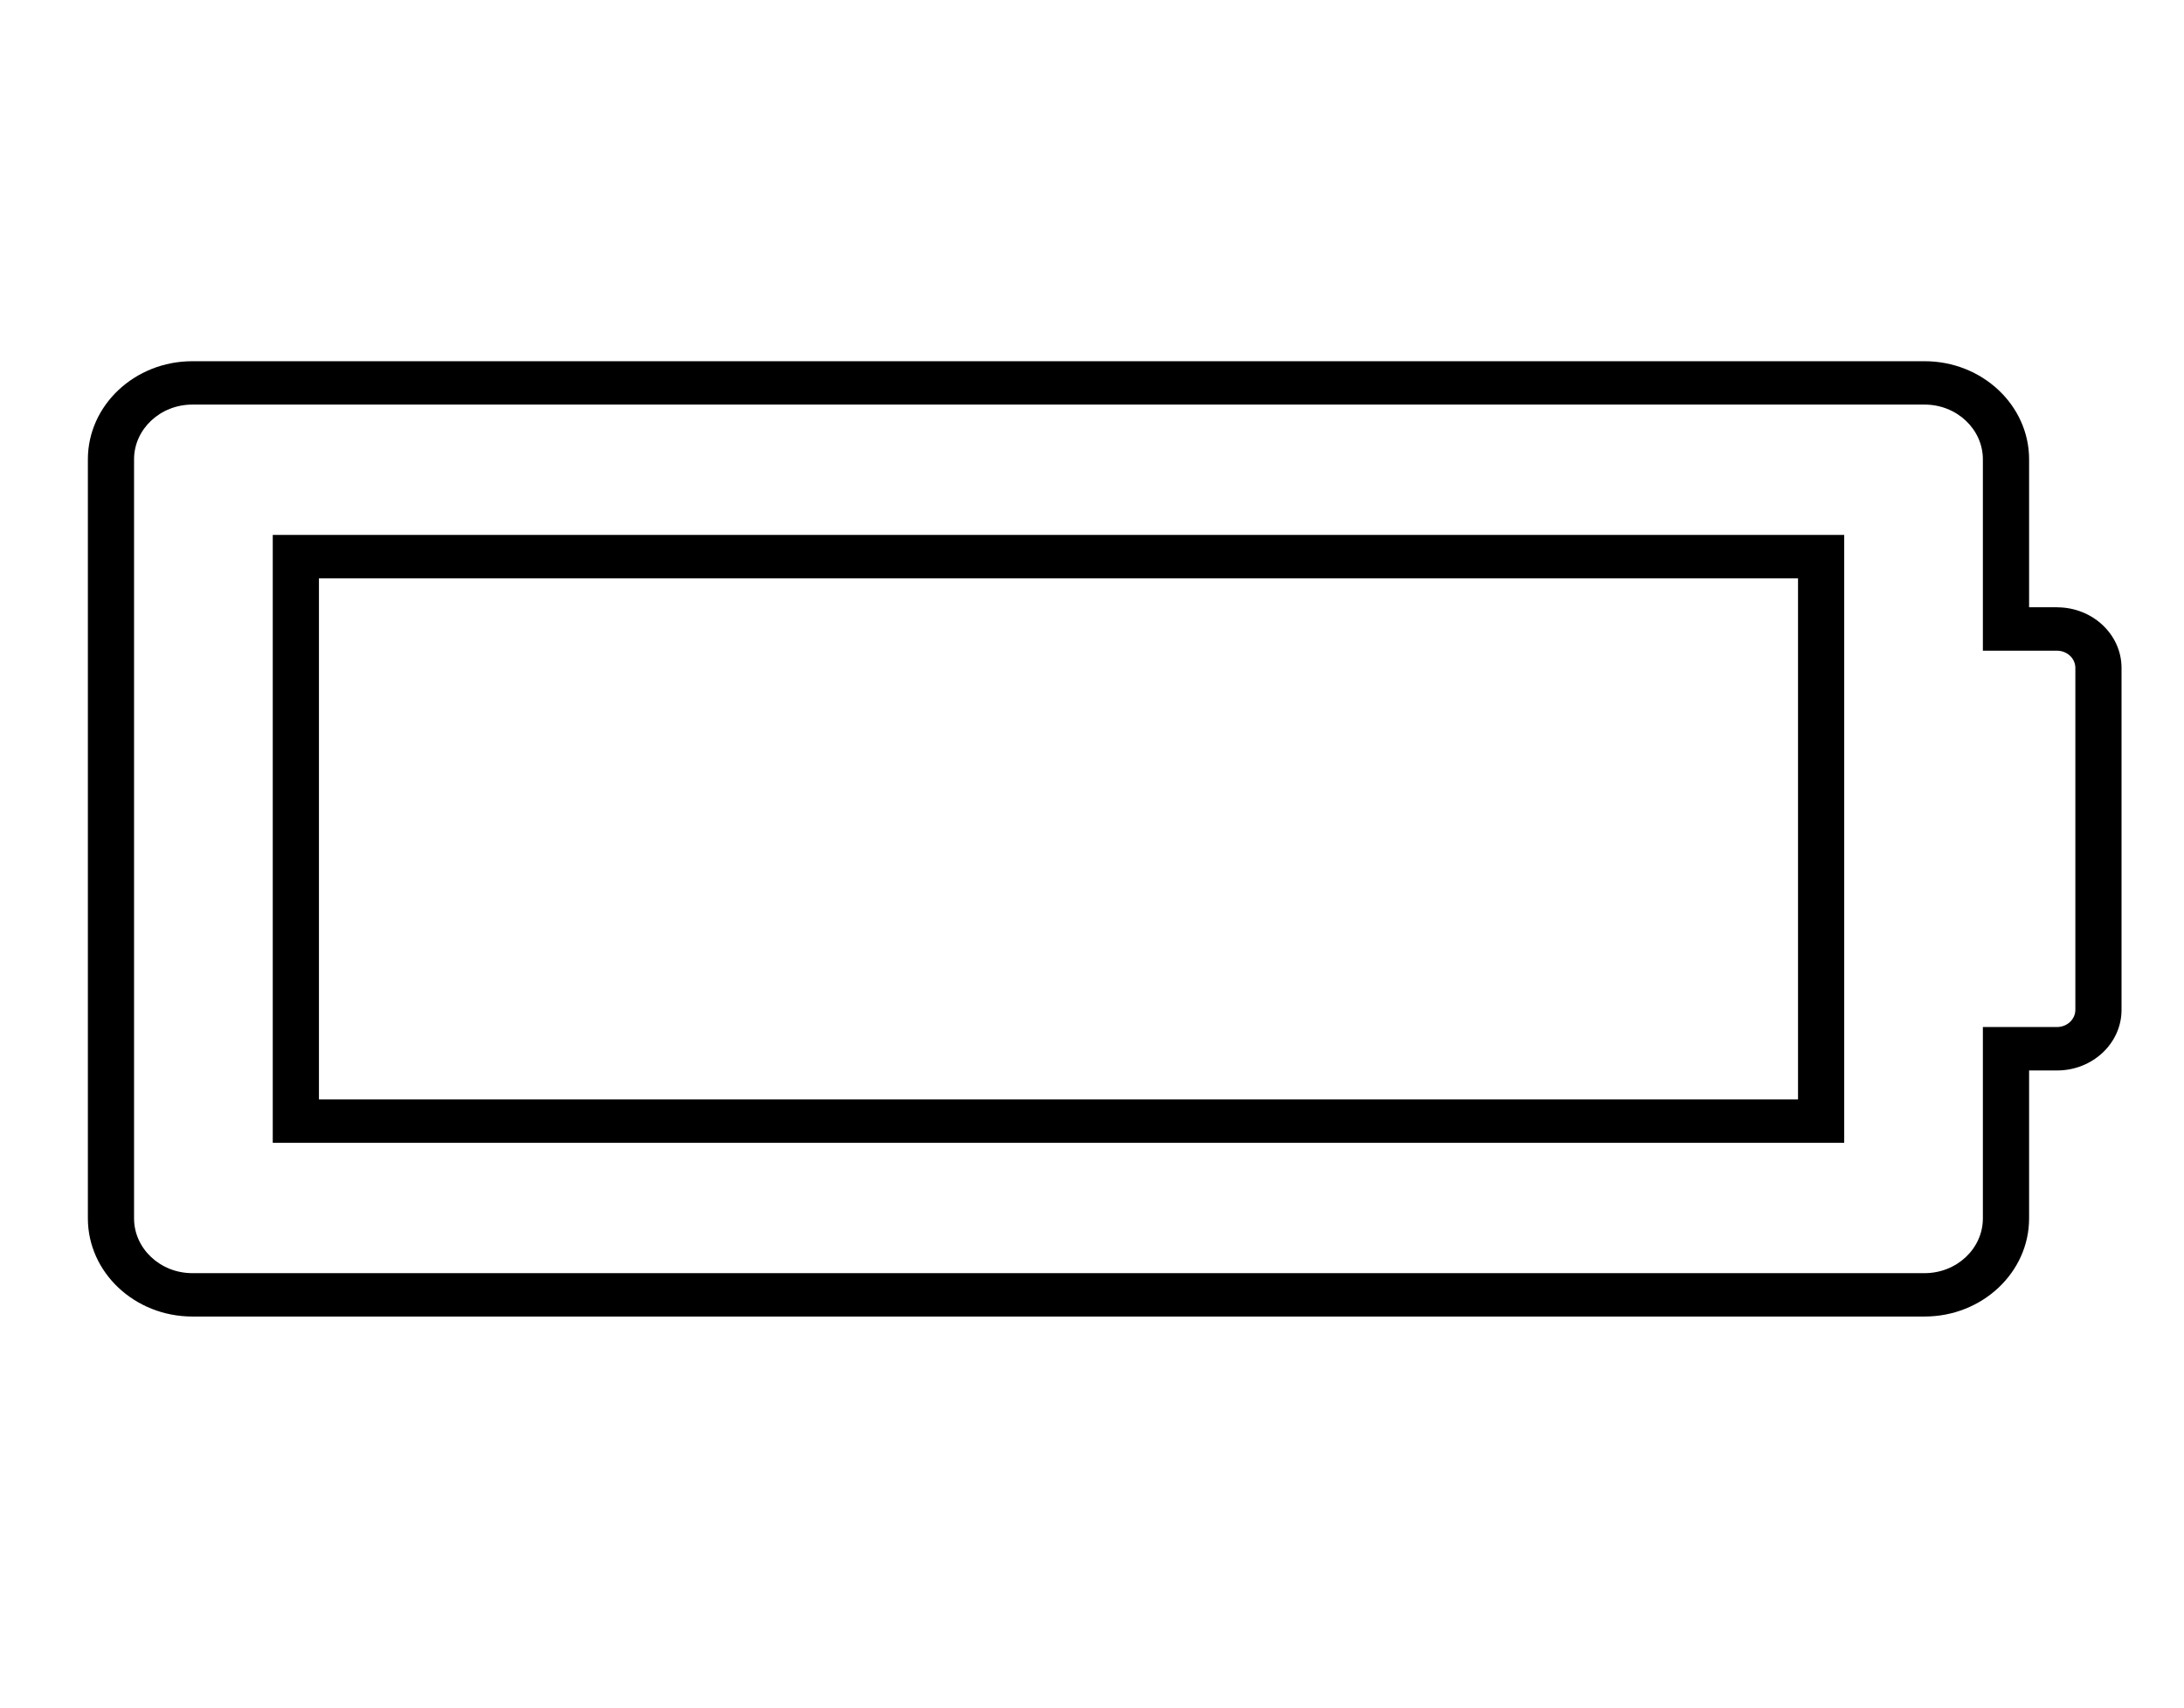
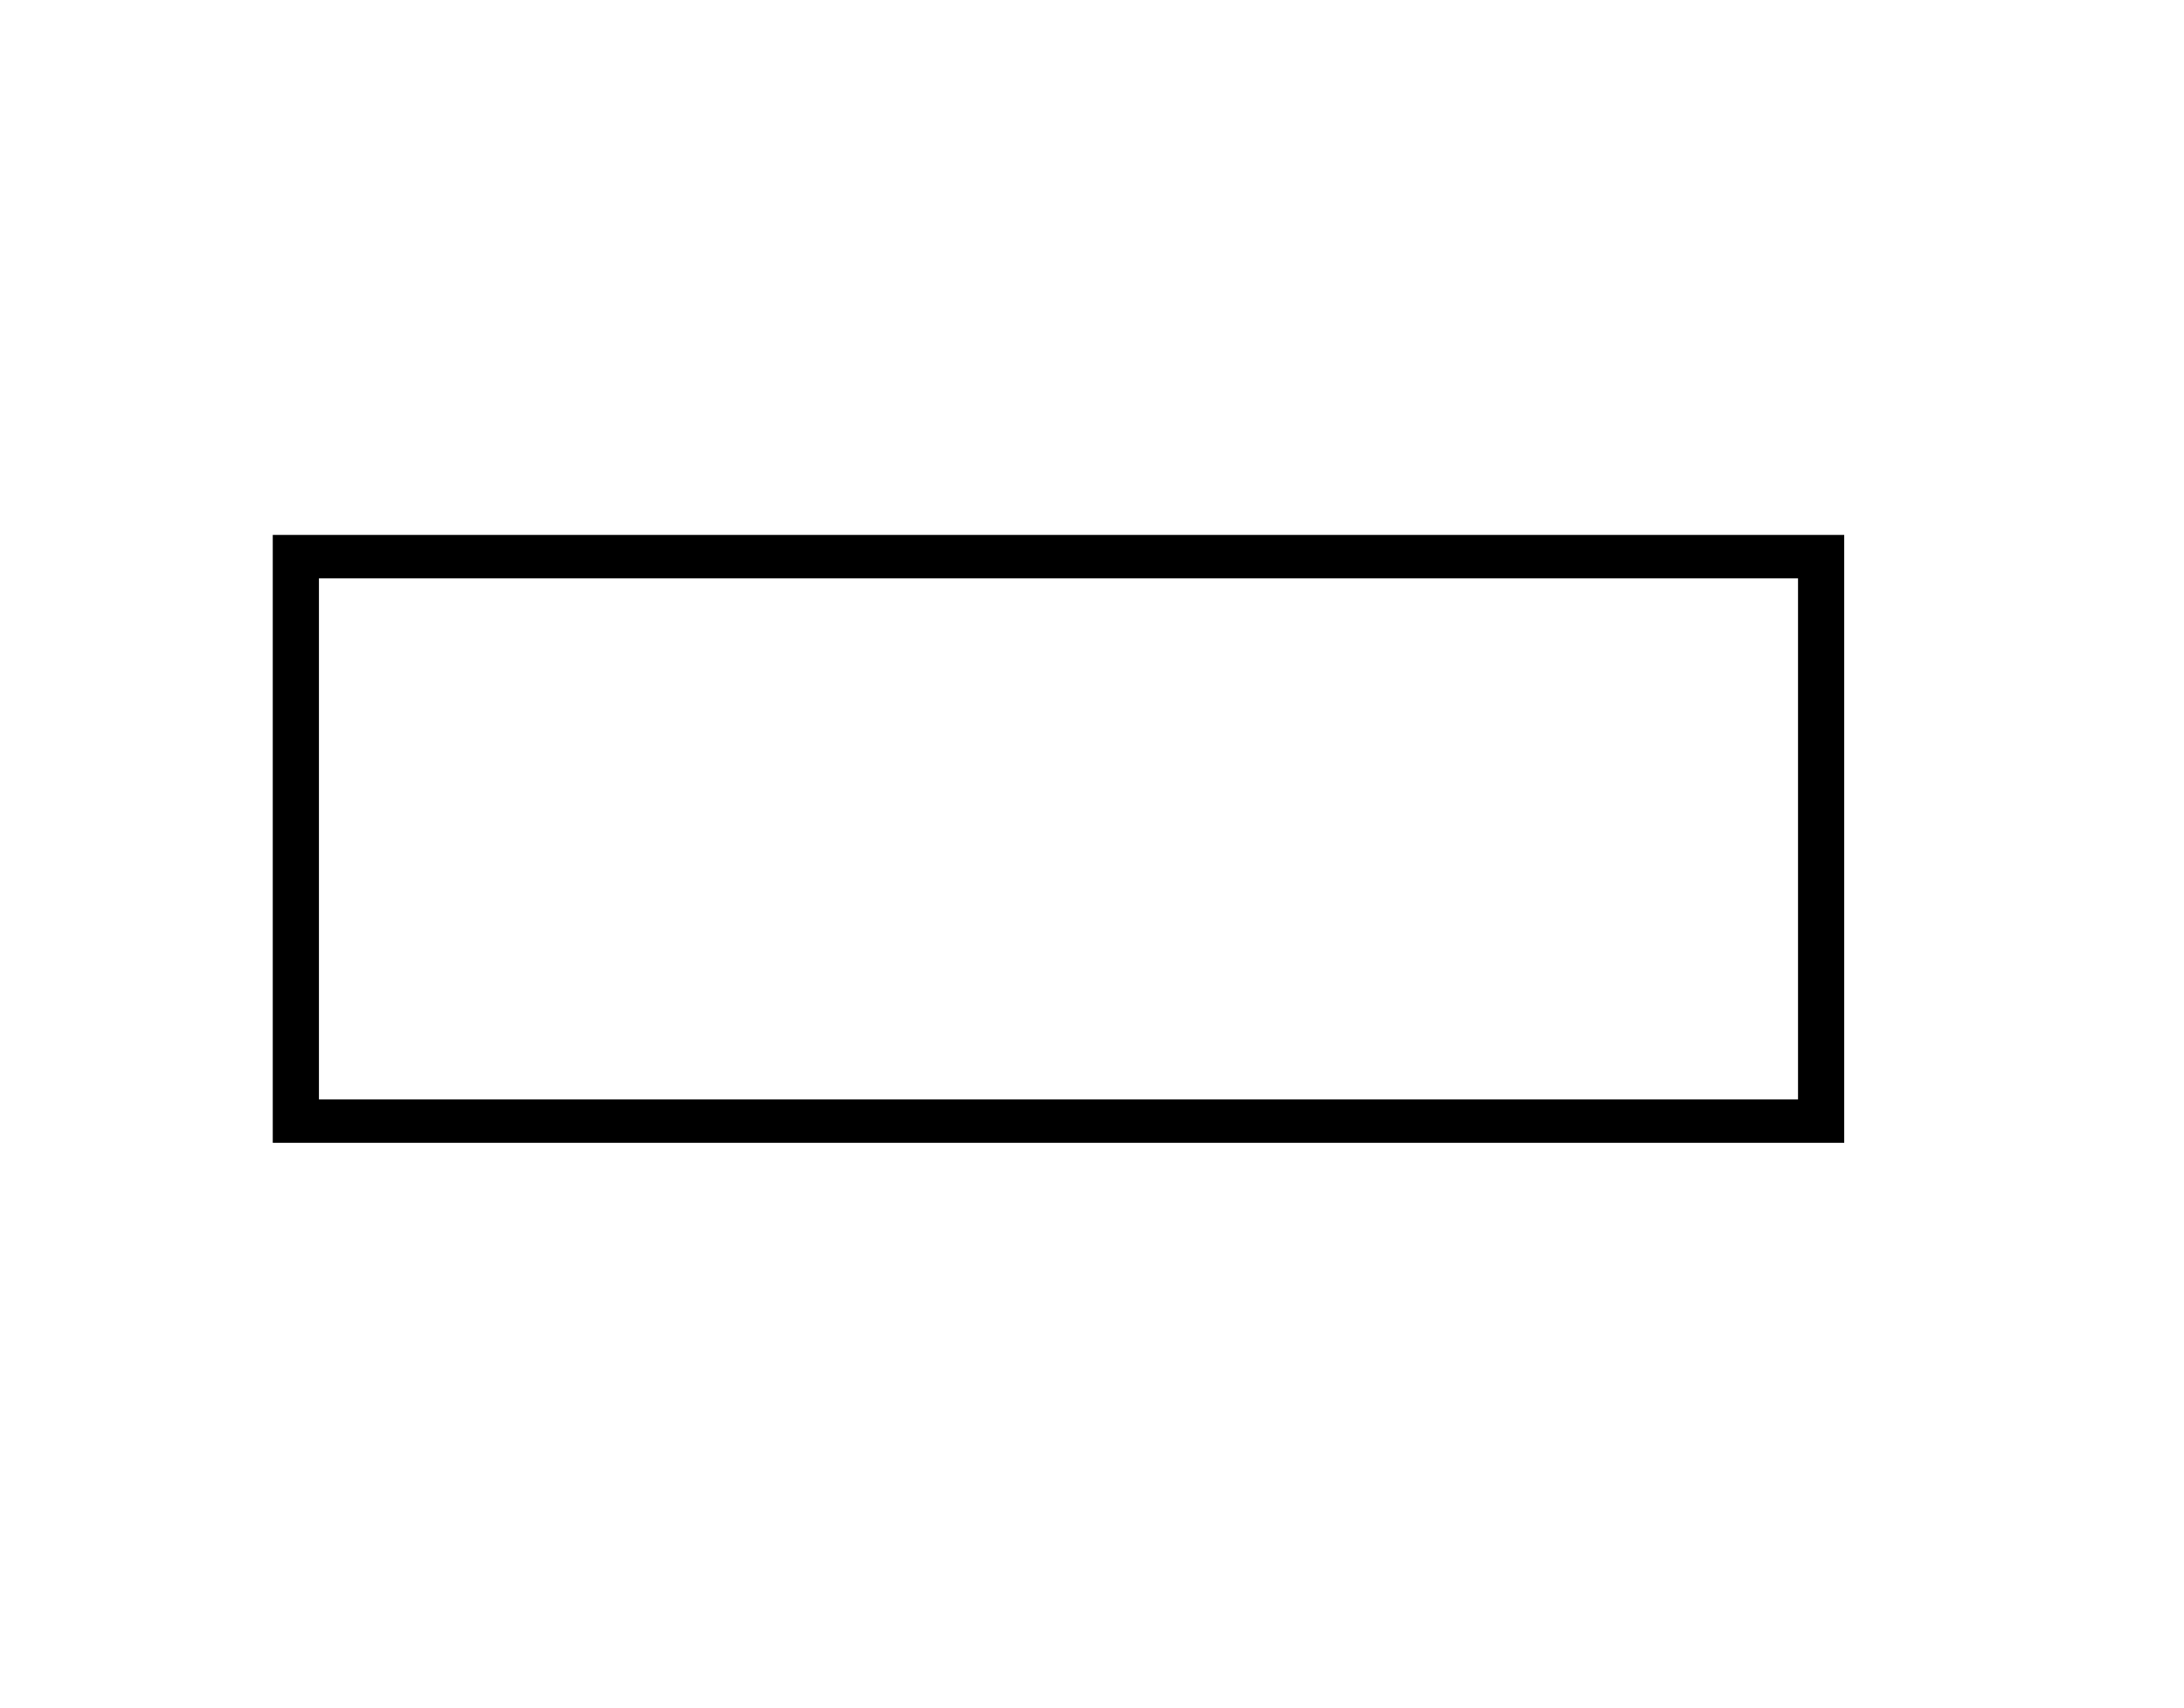
<svg xmlns="http://www.w3.org/2000/svg" width="55" height="43" viewBox="0 0 55 43" fill="none">
  <path d="M46.443 28.778H6.869V13.47H46.443V28.778ZM8.032 27.685H45.28V14.564H8.032V27.685Z" fill="black" />
-   <path d="M51.803 15.292H51.099V11.567C51.099 10.205 49.918 9.096 48.468 9.096H4.844C3.393 9.096 2.213 10.205 2.213 11.567V30.681C2.213 32.043 3.393 33.152 4.844 33.152H48.468C49.918 33.152 51.099 32.043 51.099 30.681V26.956H51.803C52.699 26.956 53.427 26.271 53.427 25.431V16.819C53.427 15.977 52.698 15.293 51.803 15.293V15.292ZM52.264 25.429C52.264 25.668 52.057 25.862 51.803 25.862H49.935V30.681C49.935 31.441 49.277 32.06 48.468 32.06H4.844C4.035 32.06 3.376 31.441 3.376 30.681V11.567C3.376 10.807 4.035 10.188 4.844 10.188H48.468C49.277 10.188 49.935 10.807 49.935 11.567V16.386H51.803C52.057 16.386 52.264 16.58 52.264 16.819V25.431V25.429Z" fill="black" />
</svg>